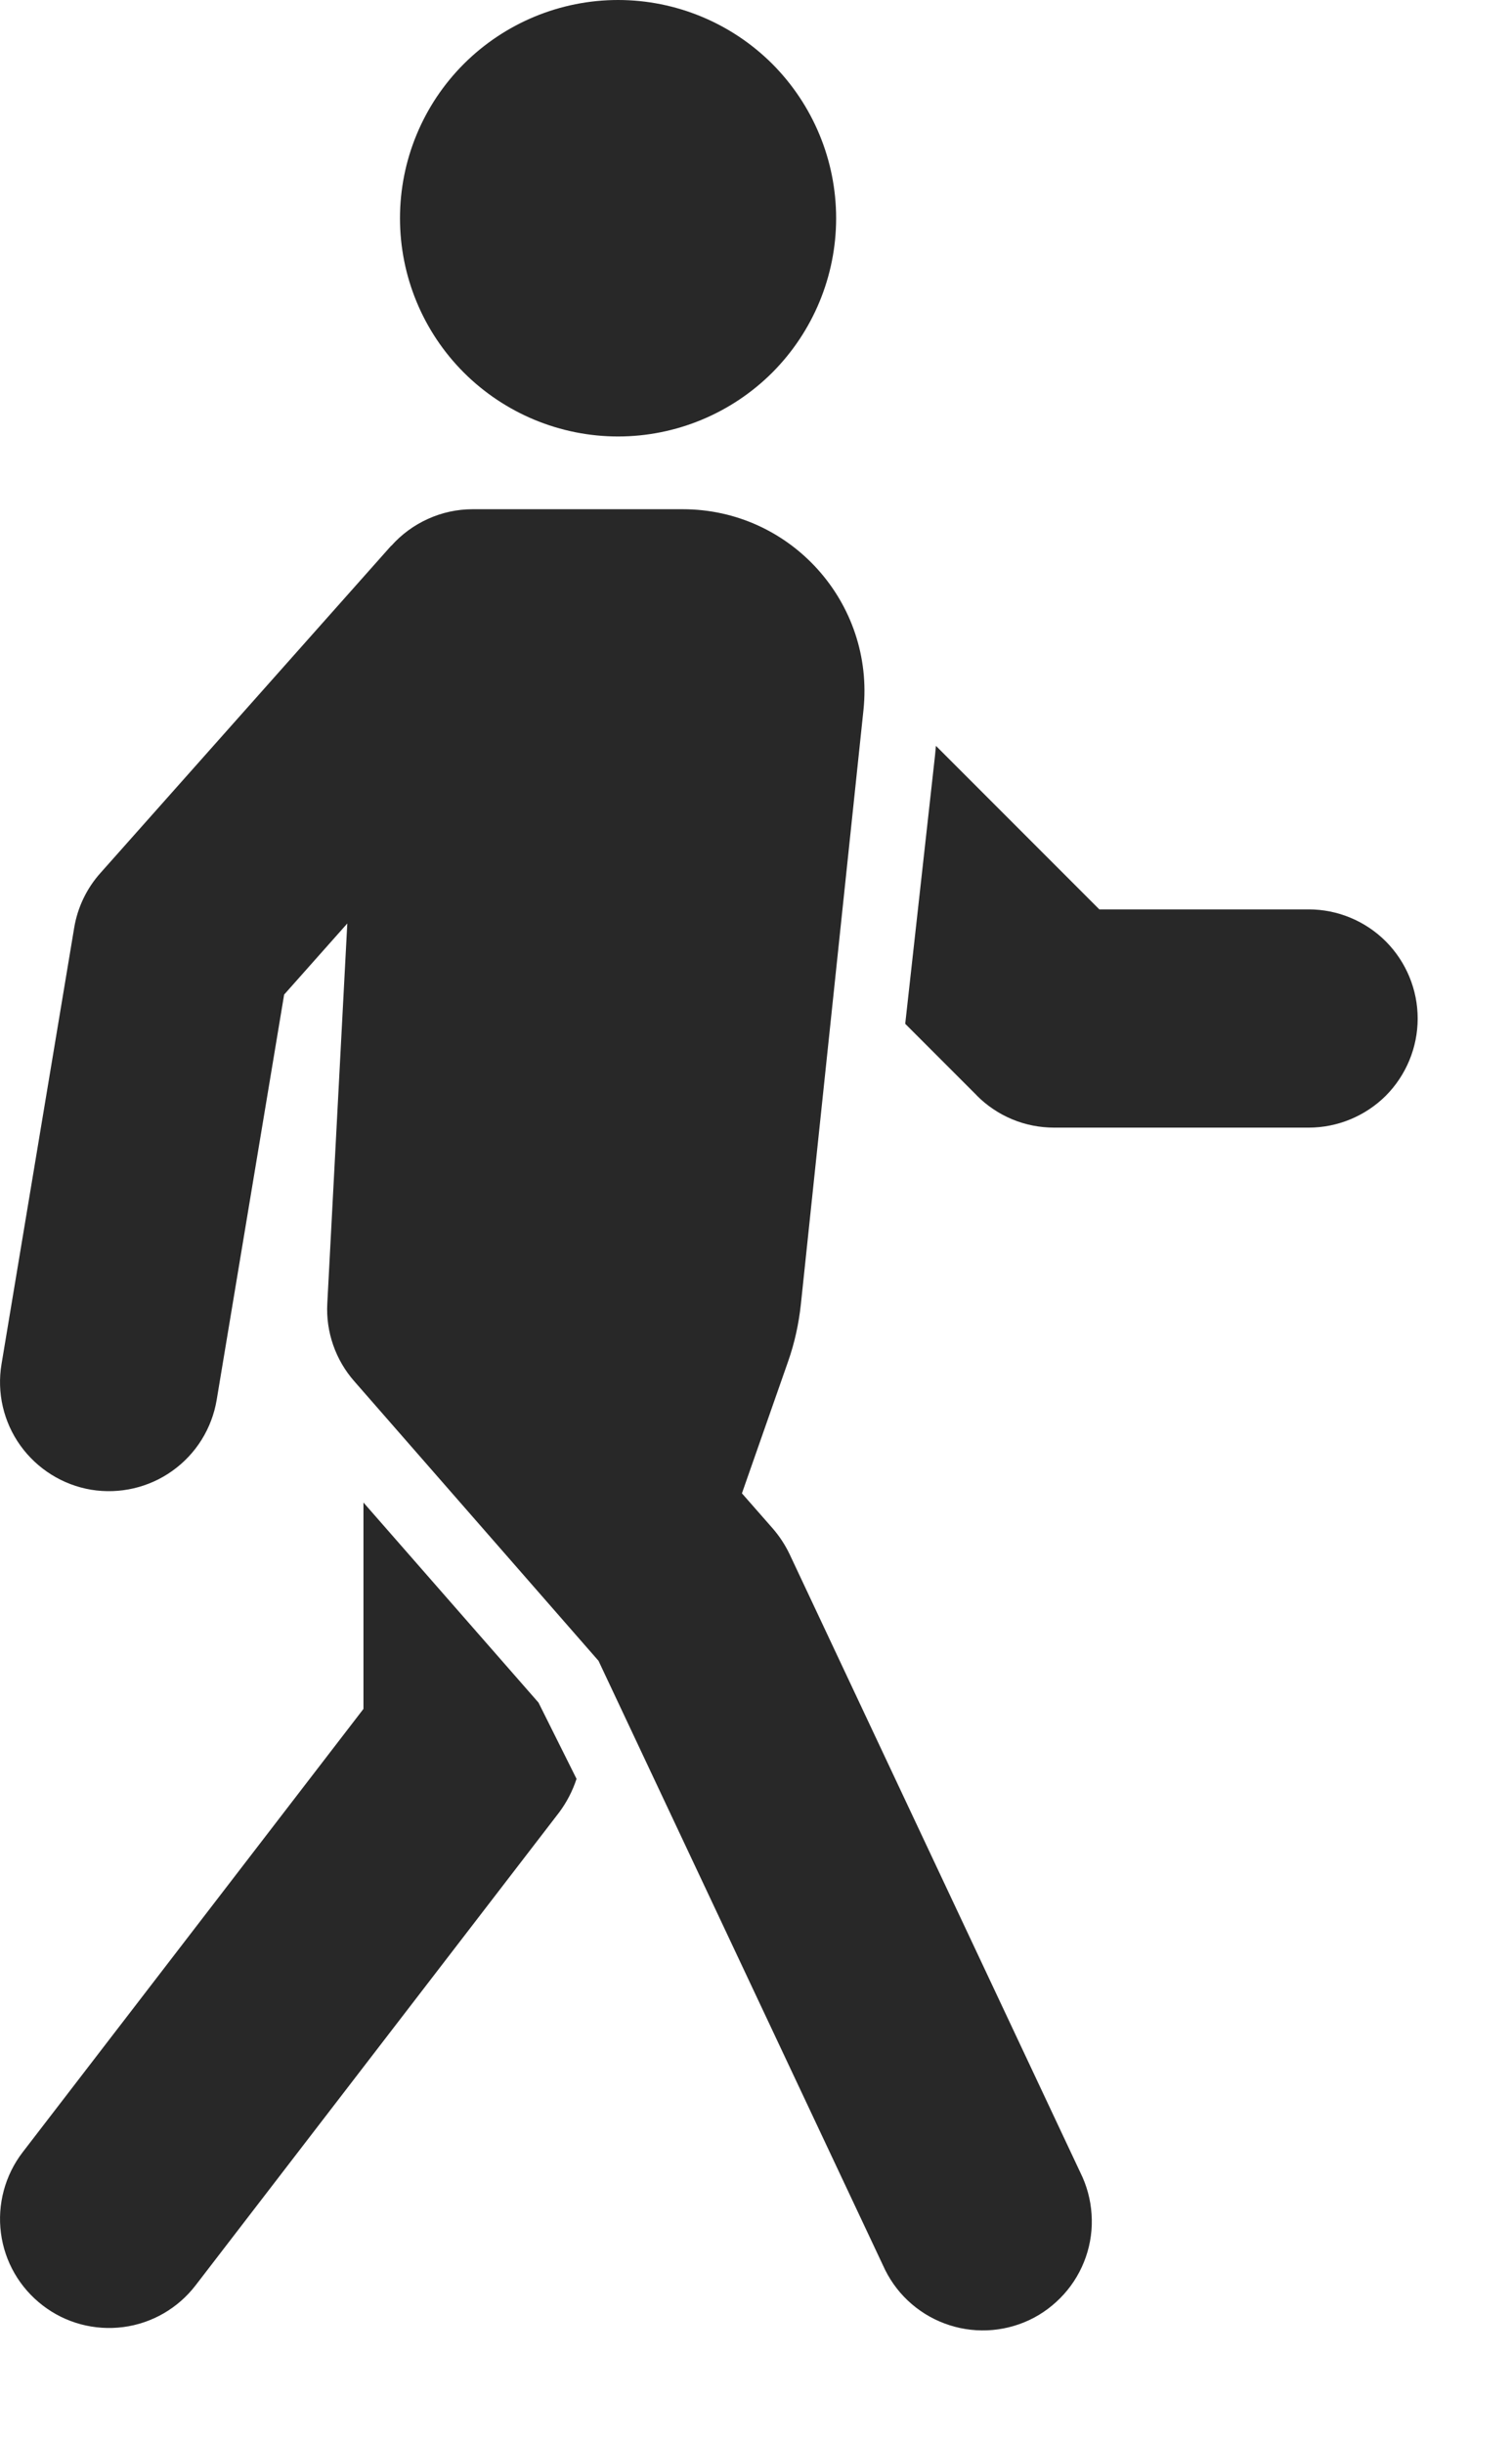
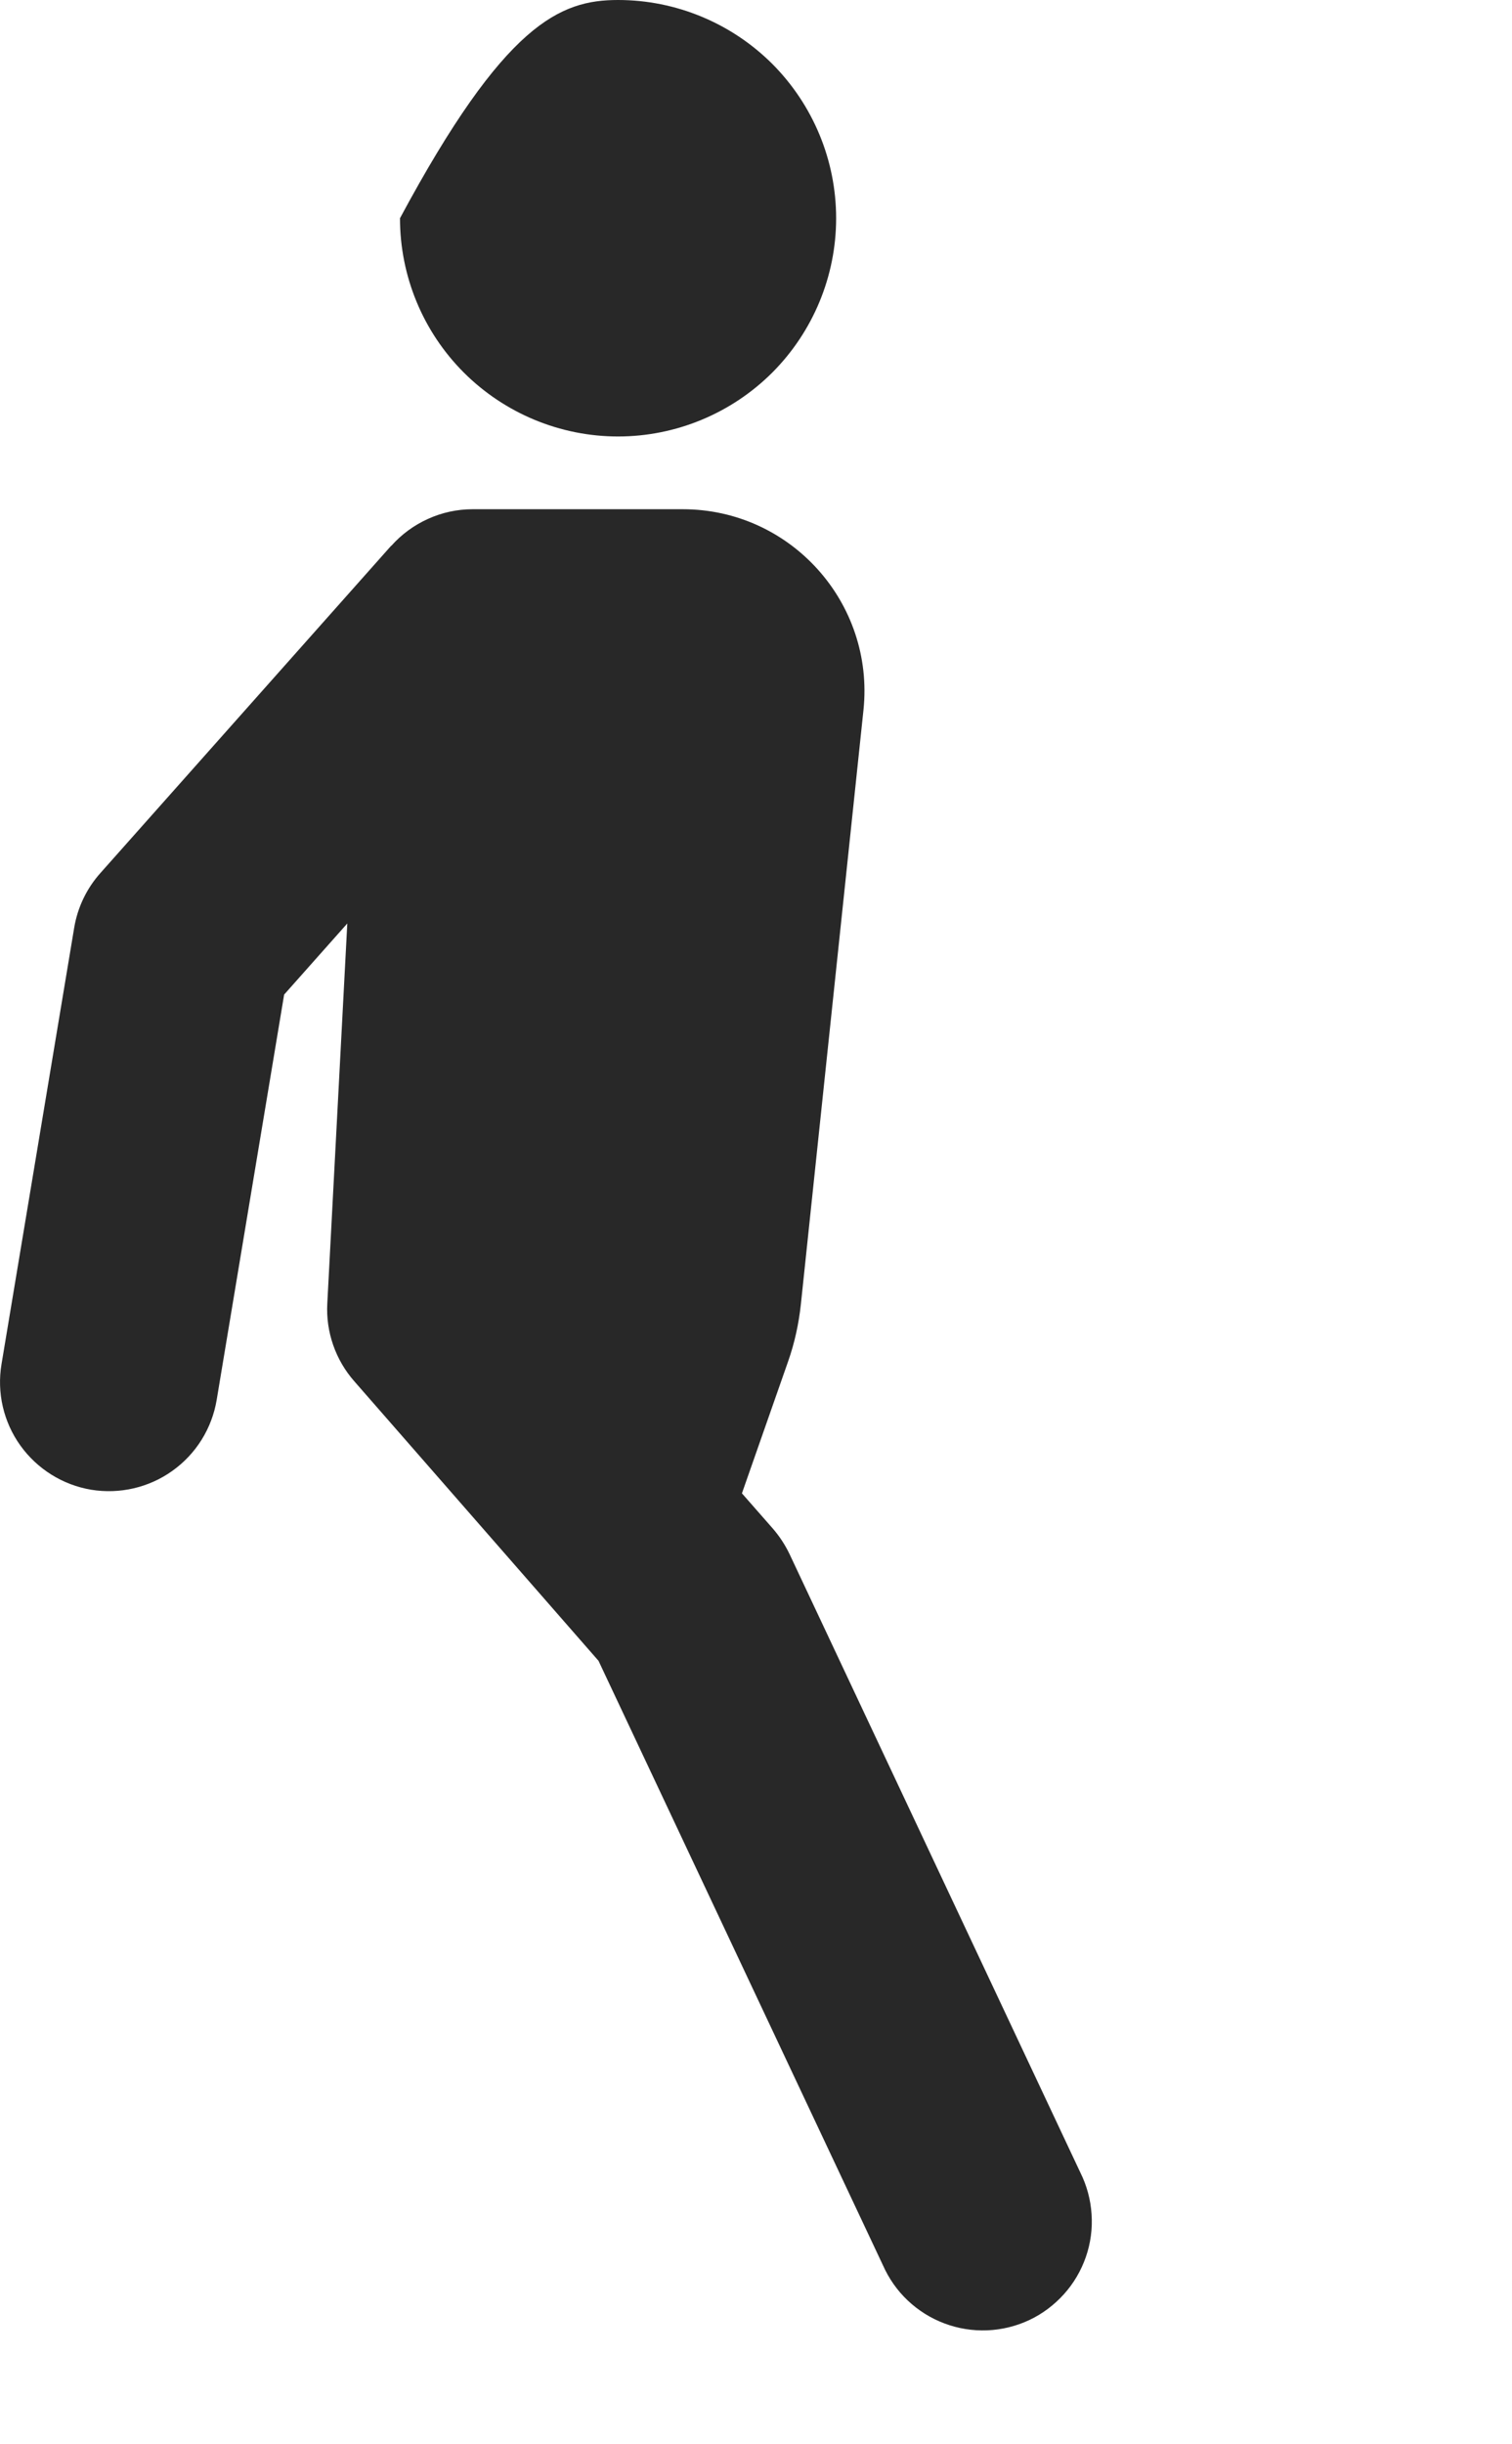
<svg xmlns="http://www.w3.org/2000/svg" width="13" height="21" viewBox="0 0 13 21" fill="none">
-   <path d="M7.189 1.875C7.189 2.372 6.991 2.849 6.64 3.201C6.288 3.552 5.811 3.75 5.314 3.75C4.817 3.75 4.34 3.552 3.988 3.201C3.636 2.849 3.439 2.372 3.439 1.875C3.439 1.378 3.636 0.901 3.988 0.549C4.34 0.198 4.817 0 5.314 0C5.811 0 6.288 0.198 6.64 0.549C6.991 0.901 7.189 1.378 7.189 1.875ZM3.364 4.69C3.452 4.591 3.56 4.512 3.68 4.458C3.801 4.403 3.932 4.375 4.064 4.375H5.87C6.798 4.375 7.52 5.179 7.424 6.1L6.886 11.204C6.868 11.372 6.832 11.538 6.776 11.697L6.379 12.83L6.645 13.133C6.702 13.199 6.75 13.272 6.788 13.351L9.288 18.664C9.344 18.776 9.377 18.898 9.385 19.022C9.394 19.147 9.377 19.273 9.336 19.391C9.295 19.509 9.231 19.618 9.147 19.711C9.063 19.804 8.962 19.88 8.849 19.933C8.736 19.986 8.613 20.016 8.488 20.021C8.363 20.026 8.238 20.006 8.121 19.962C8.003 19.918 7.896 19.851 7.805 19.765C7.714 19.679 7.642 19.576 7.591 19.461L5.146 14.269L3.046 11.867C2.885 11.684 2.801 11.444 2.814 11.2L2.986 7.934L2.443 8.545L1.863 12.027C1.822 12.273 1.685 12.492 1.483 12.636C1.281 12.781 1.029 12.839 0.784 12.799C0.539 12.758 0.32 12.621 0.175 12.419C0.03 12.217 -0.028 11.965 0.013 11.72L0.638 7.97C0.667 7.796 0.745 7.633 0.863 7.501L3.363 4.689L3.364 4.69Z" fill="#282828" />
-   <path d="M3.125 14.682V12.909L4.63 14.628L4.957 15.283C4.923 15.387 4.872 15.485 4.807 15.572L1.682 19.634C1.53 19.832 1.306 19.961 1.06 19.993C0.813 20.025 0.564 19.959 0.367 19.807C0.169 19.655 0.04 19.432 0.008 19.185C-0.024 18.939 0.043 18.689 0.194 18.492L3.125 14.682ZM8.4 9.413L7.783 8.796L8.039 6.492L8.047 6.408L9.452 7.813H11.252C11.5 7.813 11.739 7.912 11.915 8.088C12.09 8.264 12.189 8.502 12.189 8.751C12.189 8.999 12.09 9.238 11.915 9.414C11.739 9.589 11.5 9.688 11.252 9.688H9.063C8.94 9.688 8.817 9.664 8.704 9.617C8.59 9.57 8.486 9.5 8.399 9.413H8.4Z" fill="#282828" />
+   <path d="M7.189 1.875C7.189 2.372 6.991 2.849 6.64 3.201C6.288 3.552 5.811 3.75 5.314 3.75C4.817 3.75 4.34 3.552 3.988 3.201C3.636 2.849 3.439 2.372 3.439 1.875C4.34 0.198 4.817 0 5.314 0C5.811 0 6.288 0.198 6.64 0.549C6.991 0.901 7.189 1.378 7.189 1.875ZM3.364 4.69C3.452 4.591 3.56 4.512 3.68 4.458C3.801 4.403 3.932 4.375 4.064 4.375H5.87C6.798 4.375 7.52 5.179 7.424 6.1L6.886 11.204C6.868 11.372 6.832 11.538 6.776 11.697L6.379 12.83L6.645 13.133C6.702 13.199 6.75 13.272 6.788 13.351L9.288 18.664C9.344 18.776 9.377 18.898 9.385 19.022C9.394 19.147 9.377 19.273 9.336 19.391C9.295 19.509 9.231 19.618 9.147 19.711C9.063 19.804 8.962 19.88 8.849 19.933C8.736 19.986 8.613 20.016 8.488 20.021C8.363 20.026 8.238 20.006 8.121 19.962C8.003 19.918 7.896 19.851 7.805 19.765C7.714 19.679 7.642 19.576 7.591 19.461L5.146 14.269L3.046 11.867C2.885 11.684 2.801 11.444 2.814 11.2L2.986 7.934L2.443 8.545L1.863 12.027C1.822 12.273 1.685 12.492 1.483 12.636C1.281 12.781 1.029 12.839 0.784 12.799C0.539 12.758 0.32 12.621 0.175 12.419C0.03 12.217 -0.028 11.965 0.013 11.72L0.638 7.97C0.667 7.796 0.745 7.633 0.863 7.501L3.363 4.689L3.364 4.69Z" fill="#282828" />
</svg>